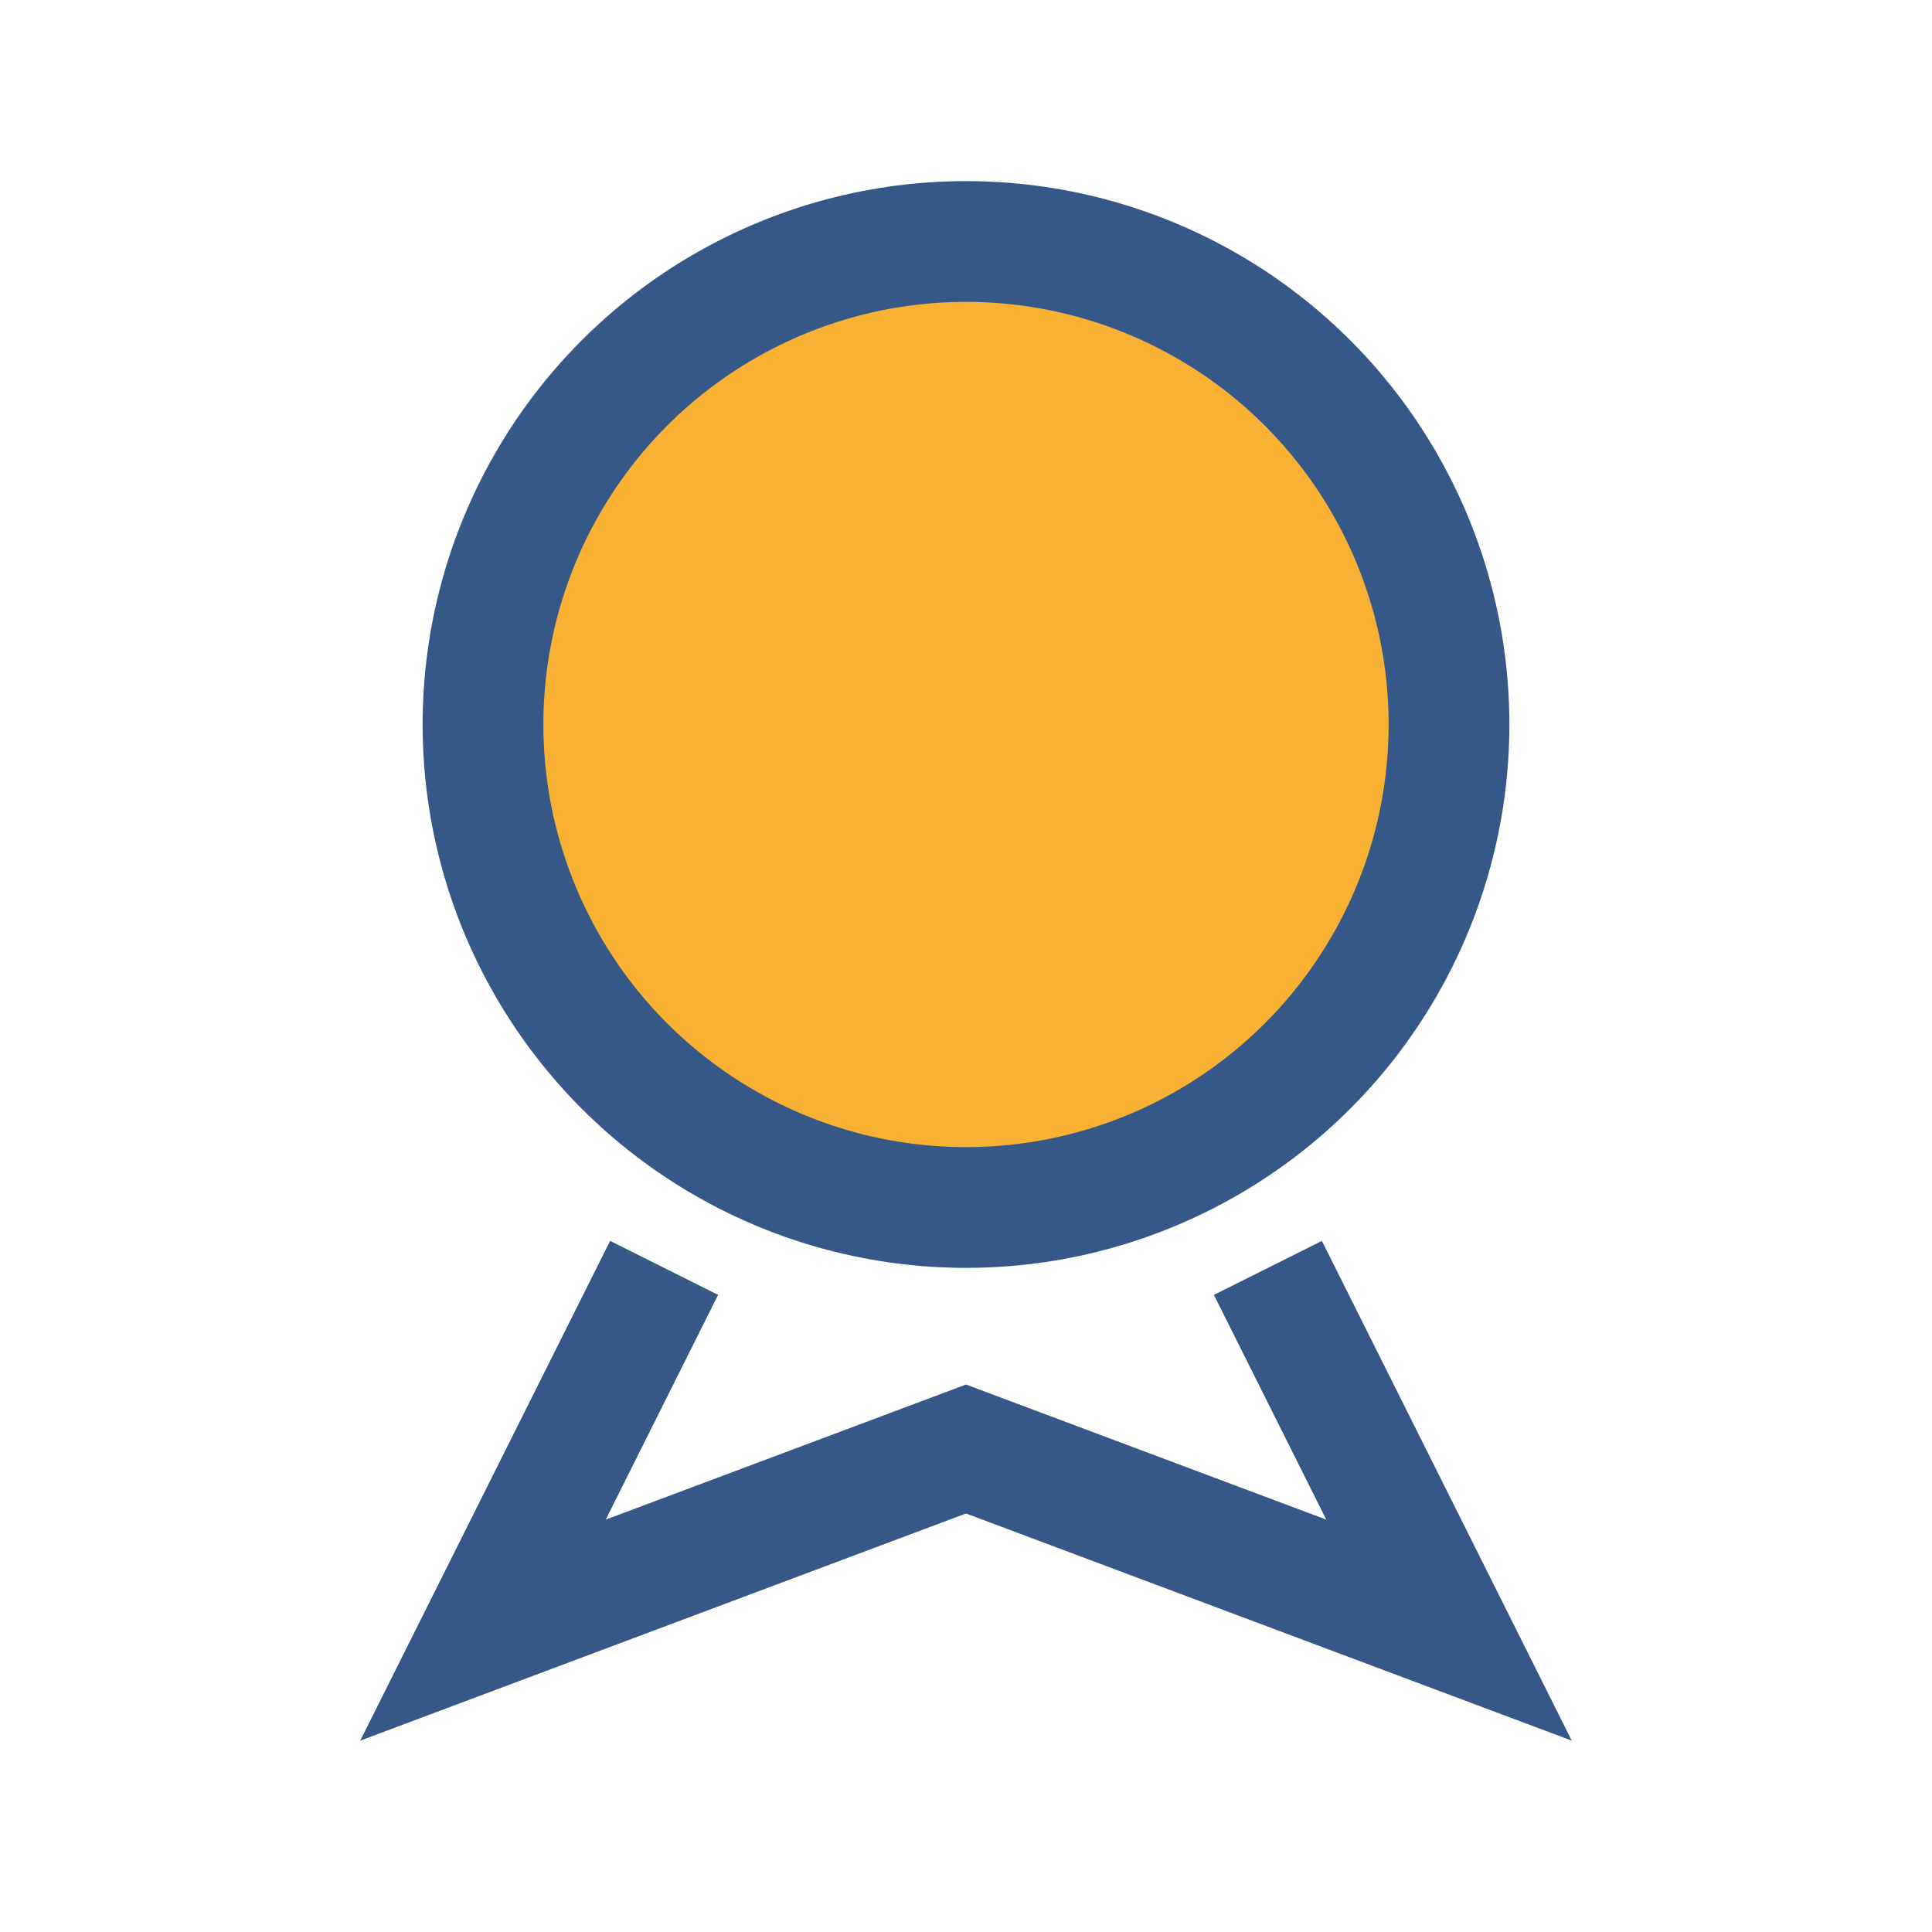
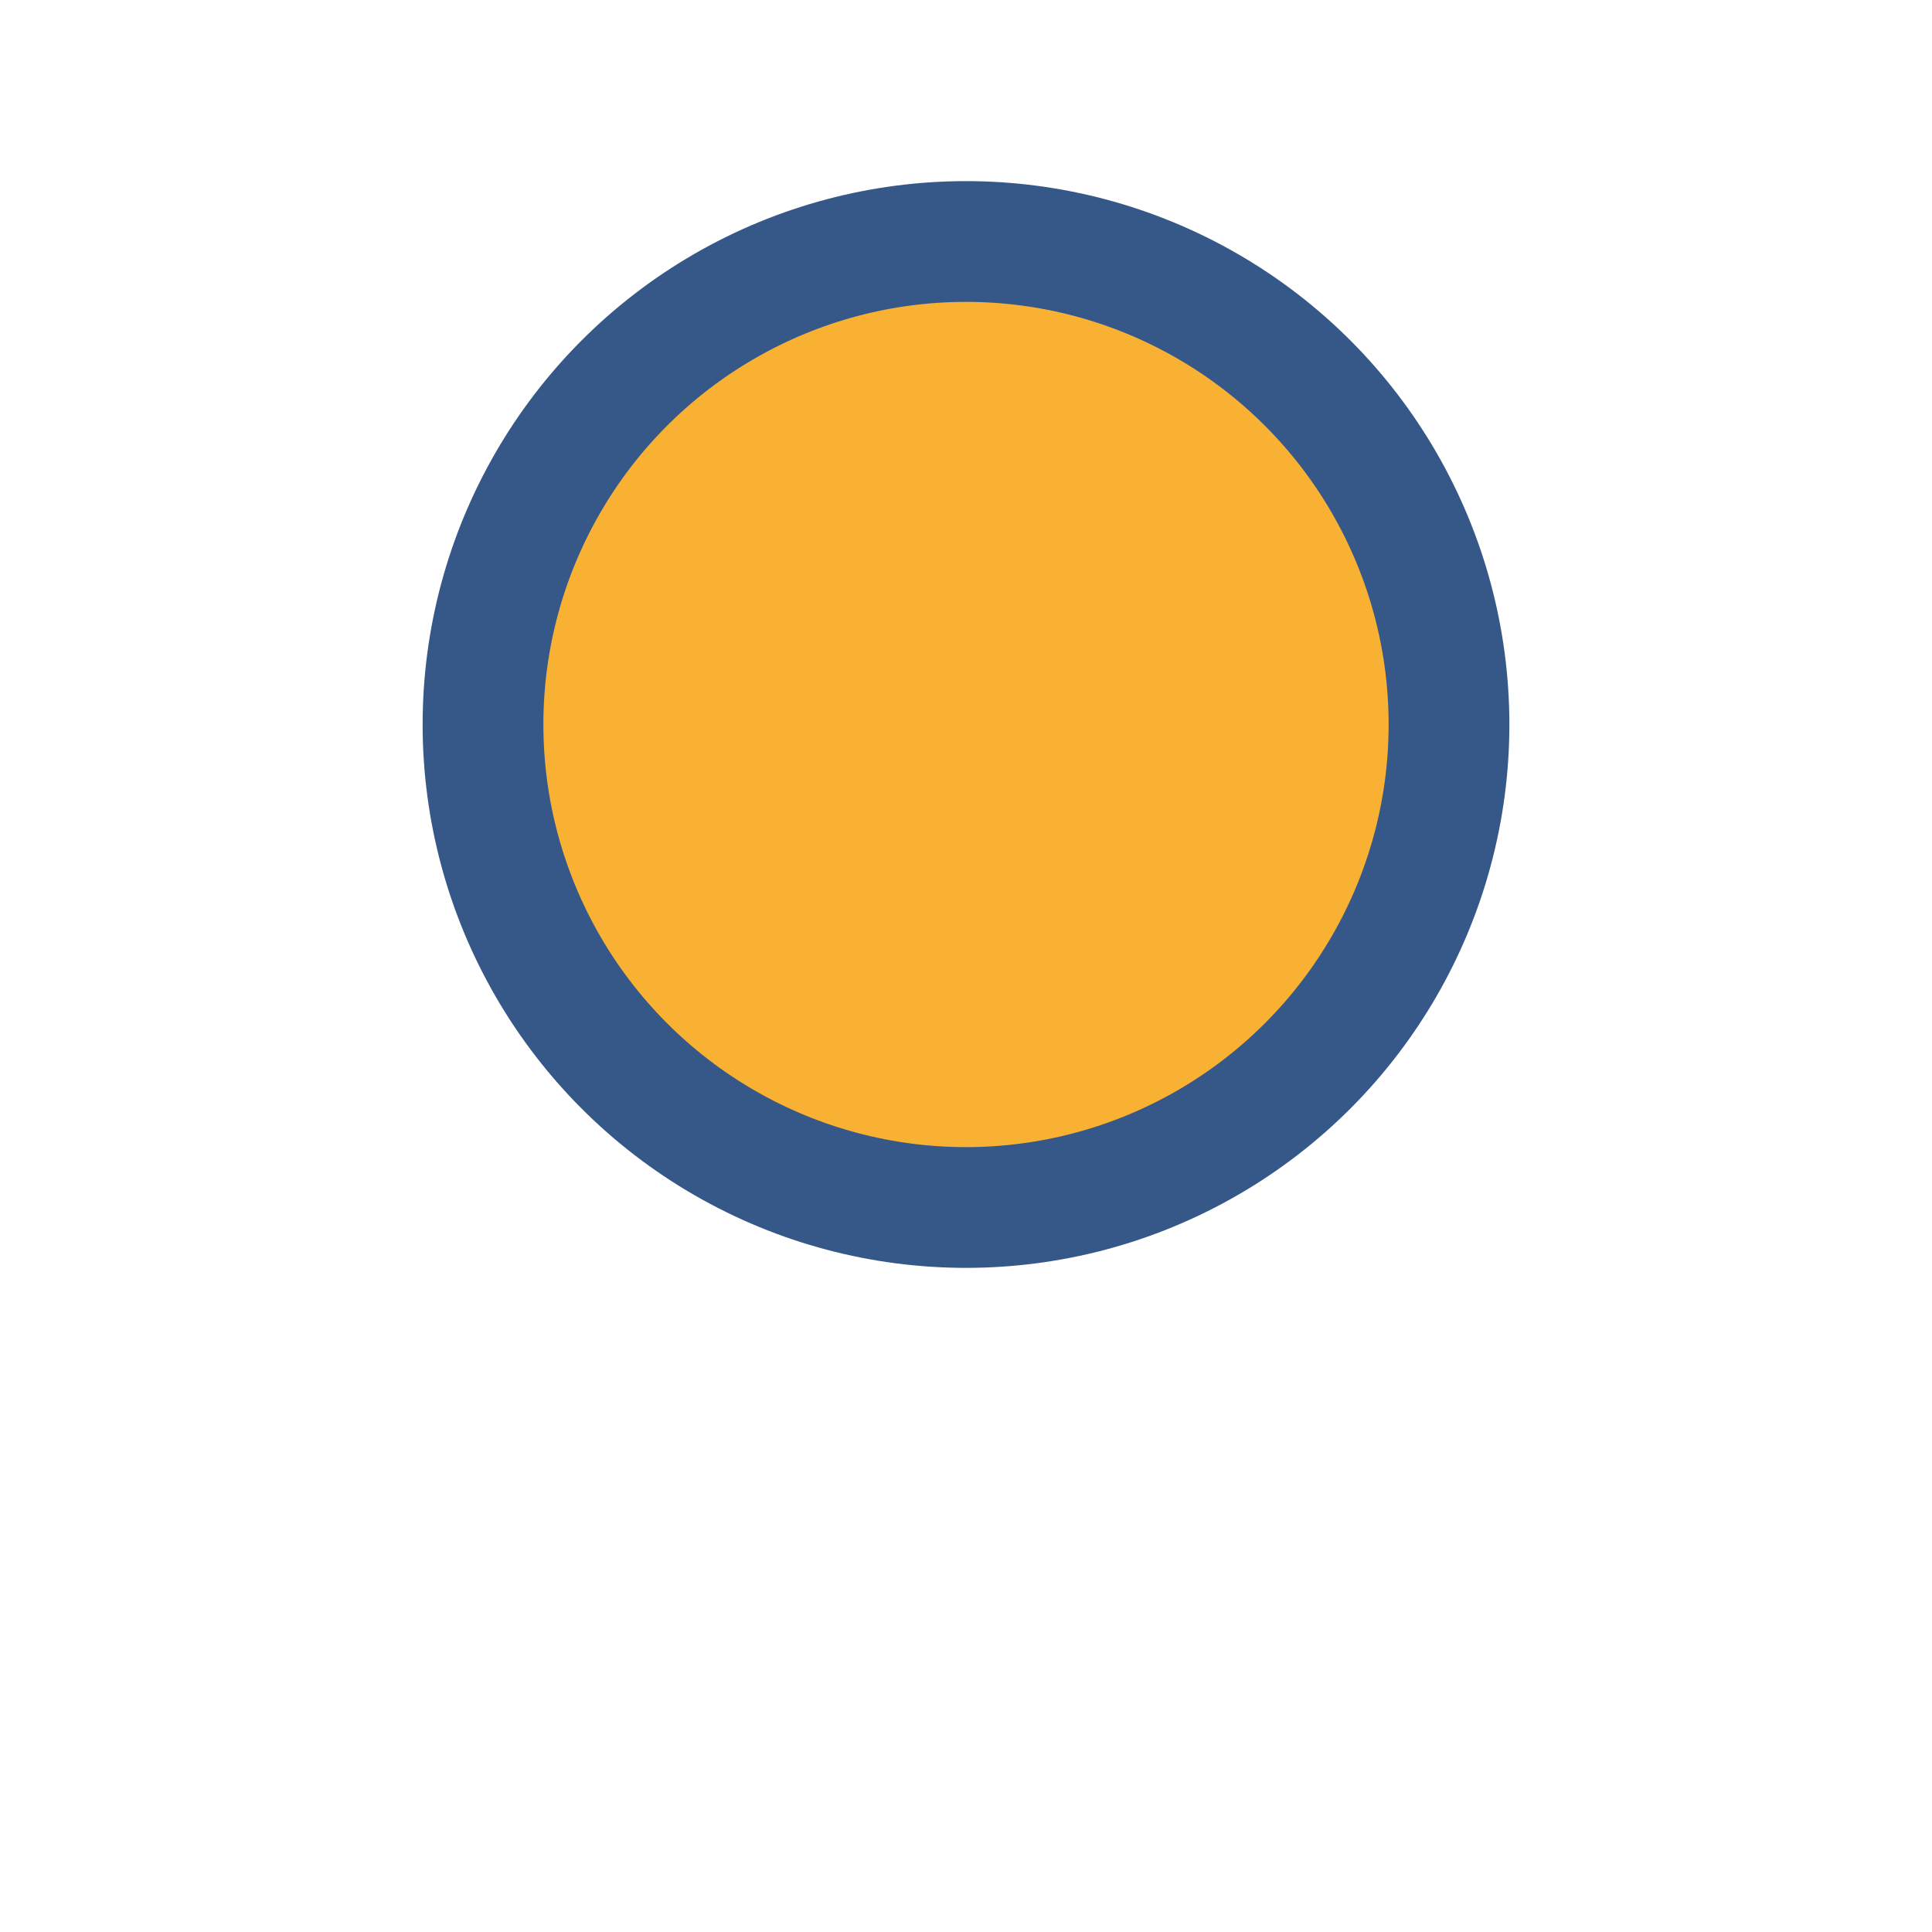
<svg xmlns="http://www.w3.org/2000/svg" width="32" height="32" viewBox="0 0 32 32">
  <circle cx="16" cy="12" r="8" fill="#F8B133" stroke="#355889" stroke-width="2" />
-   <path d="M11 21l-3 6 8-3 8 3-3-6" fill="none" stroke="#355889" stroke-width="2" />
</svg>